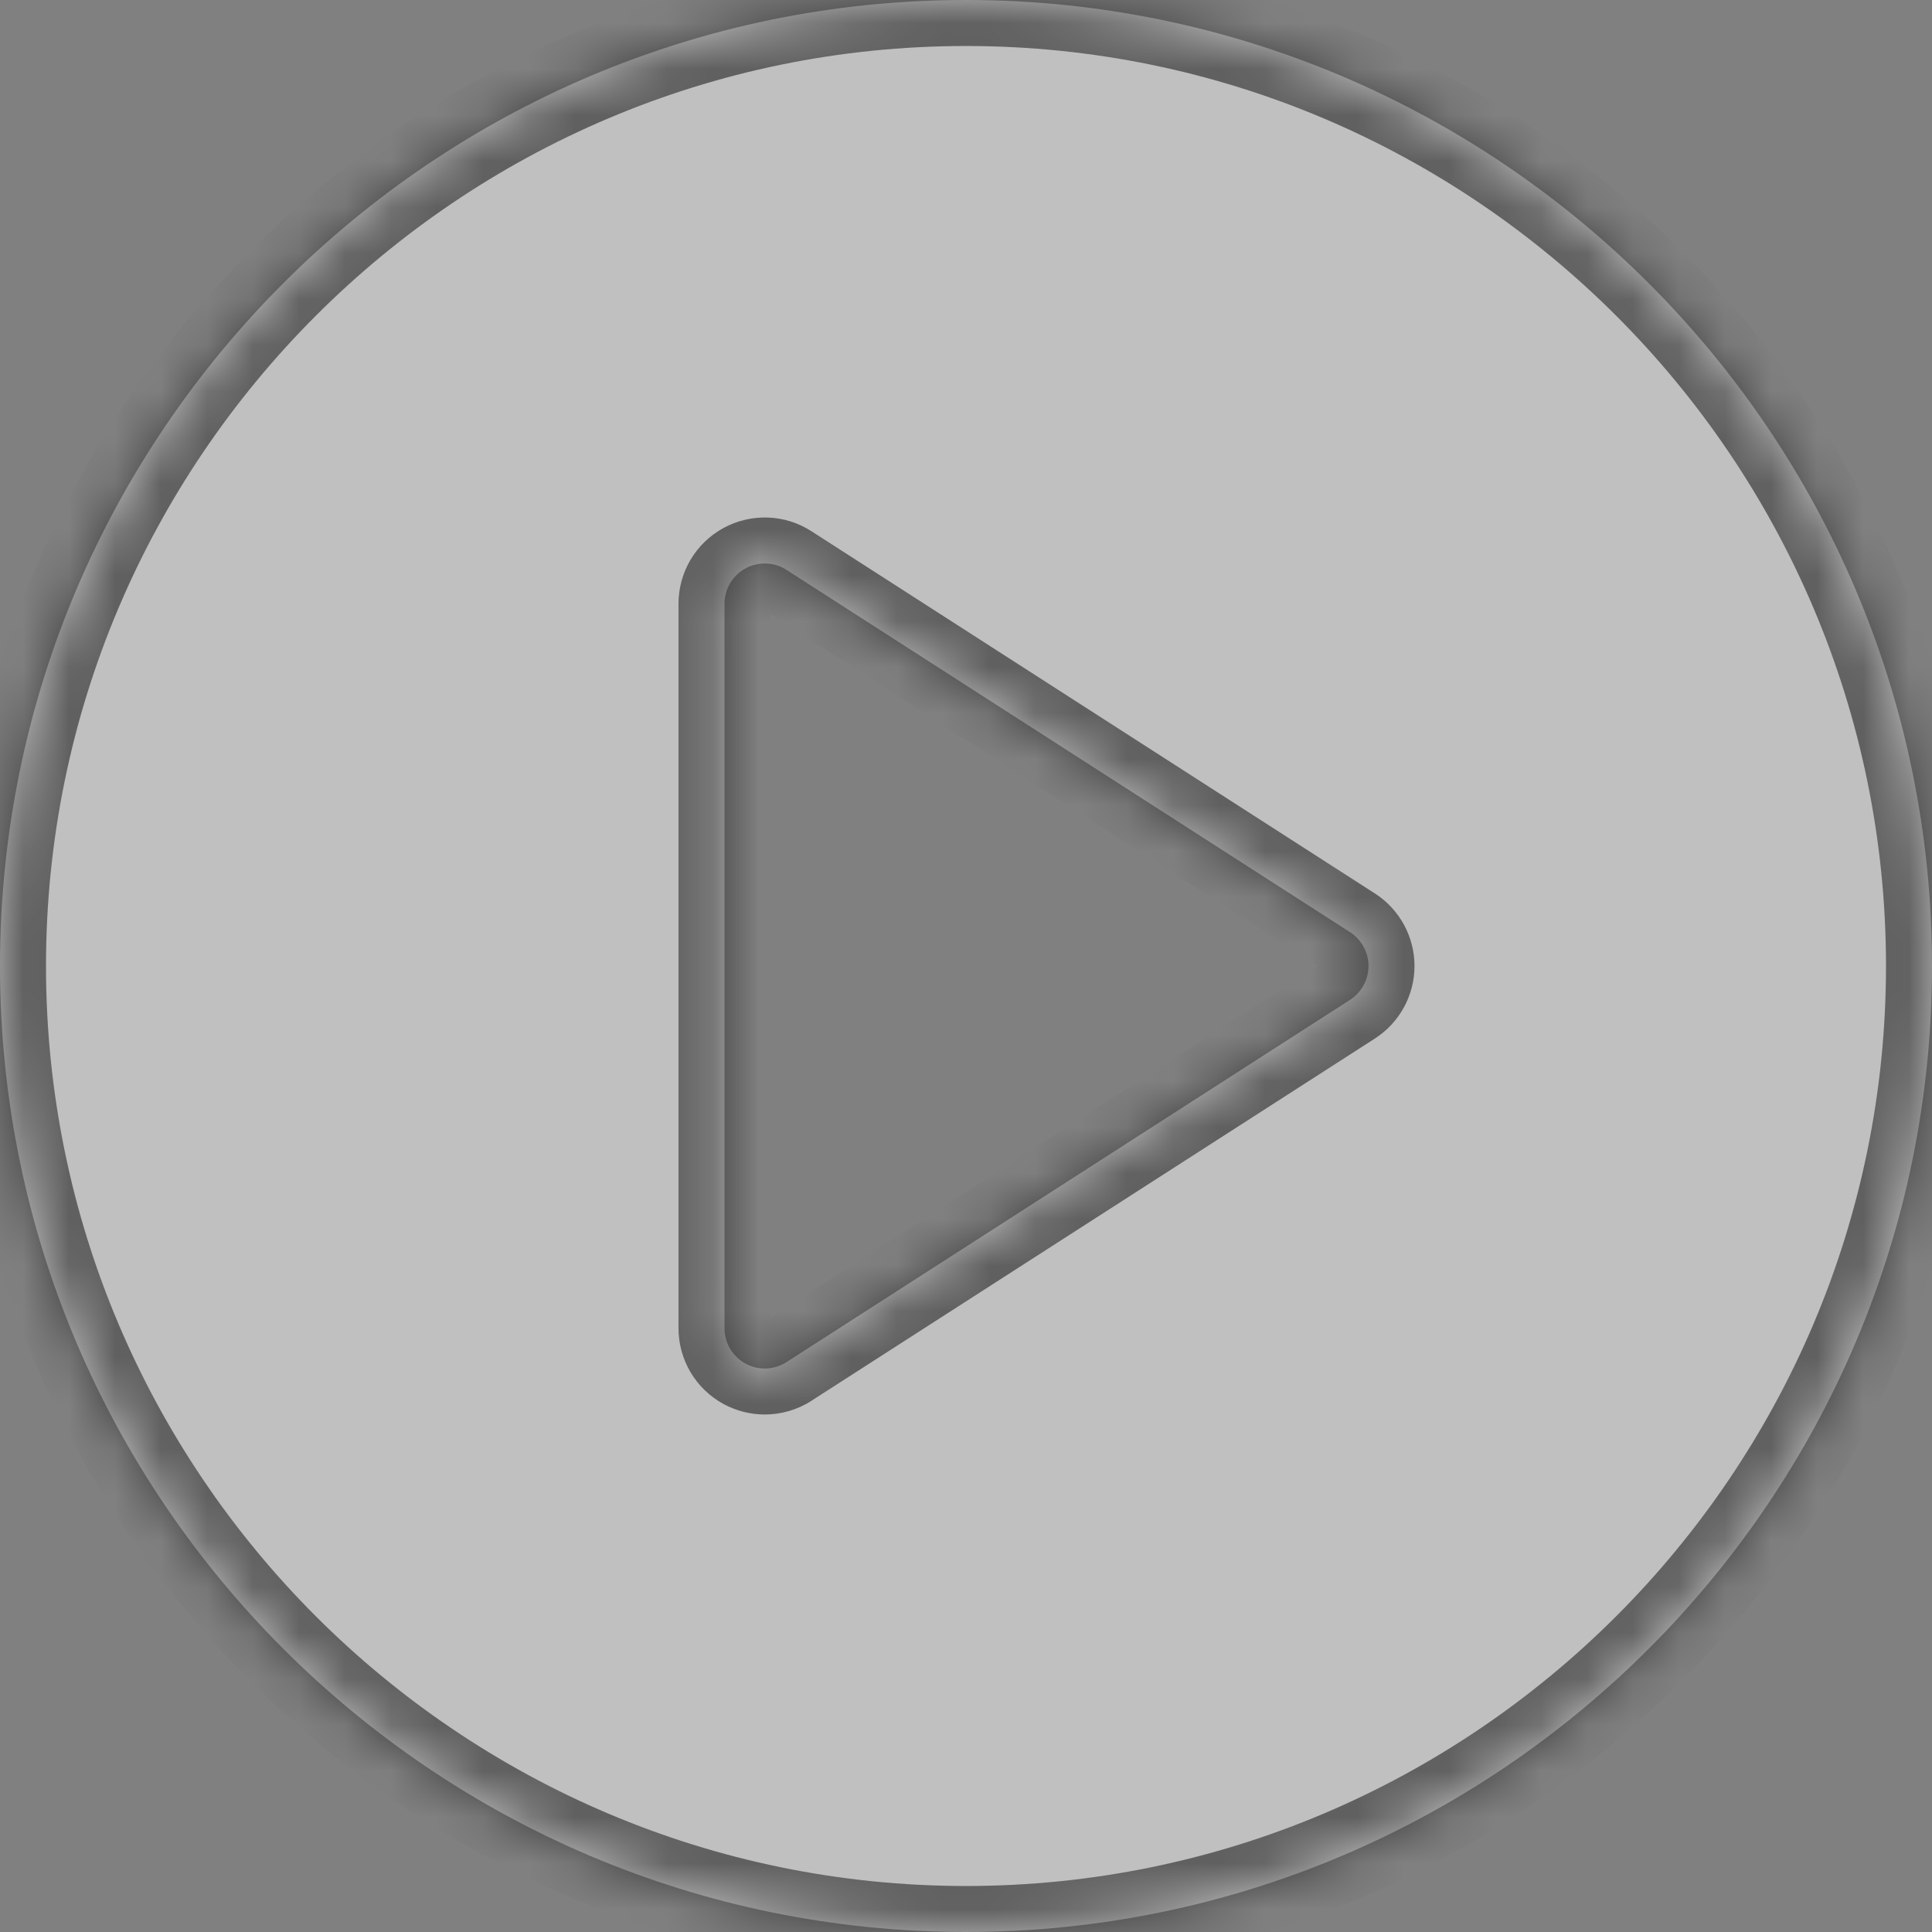
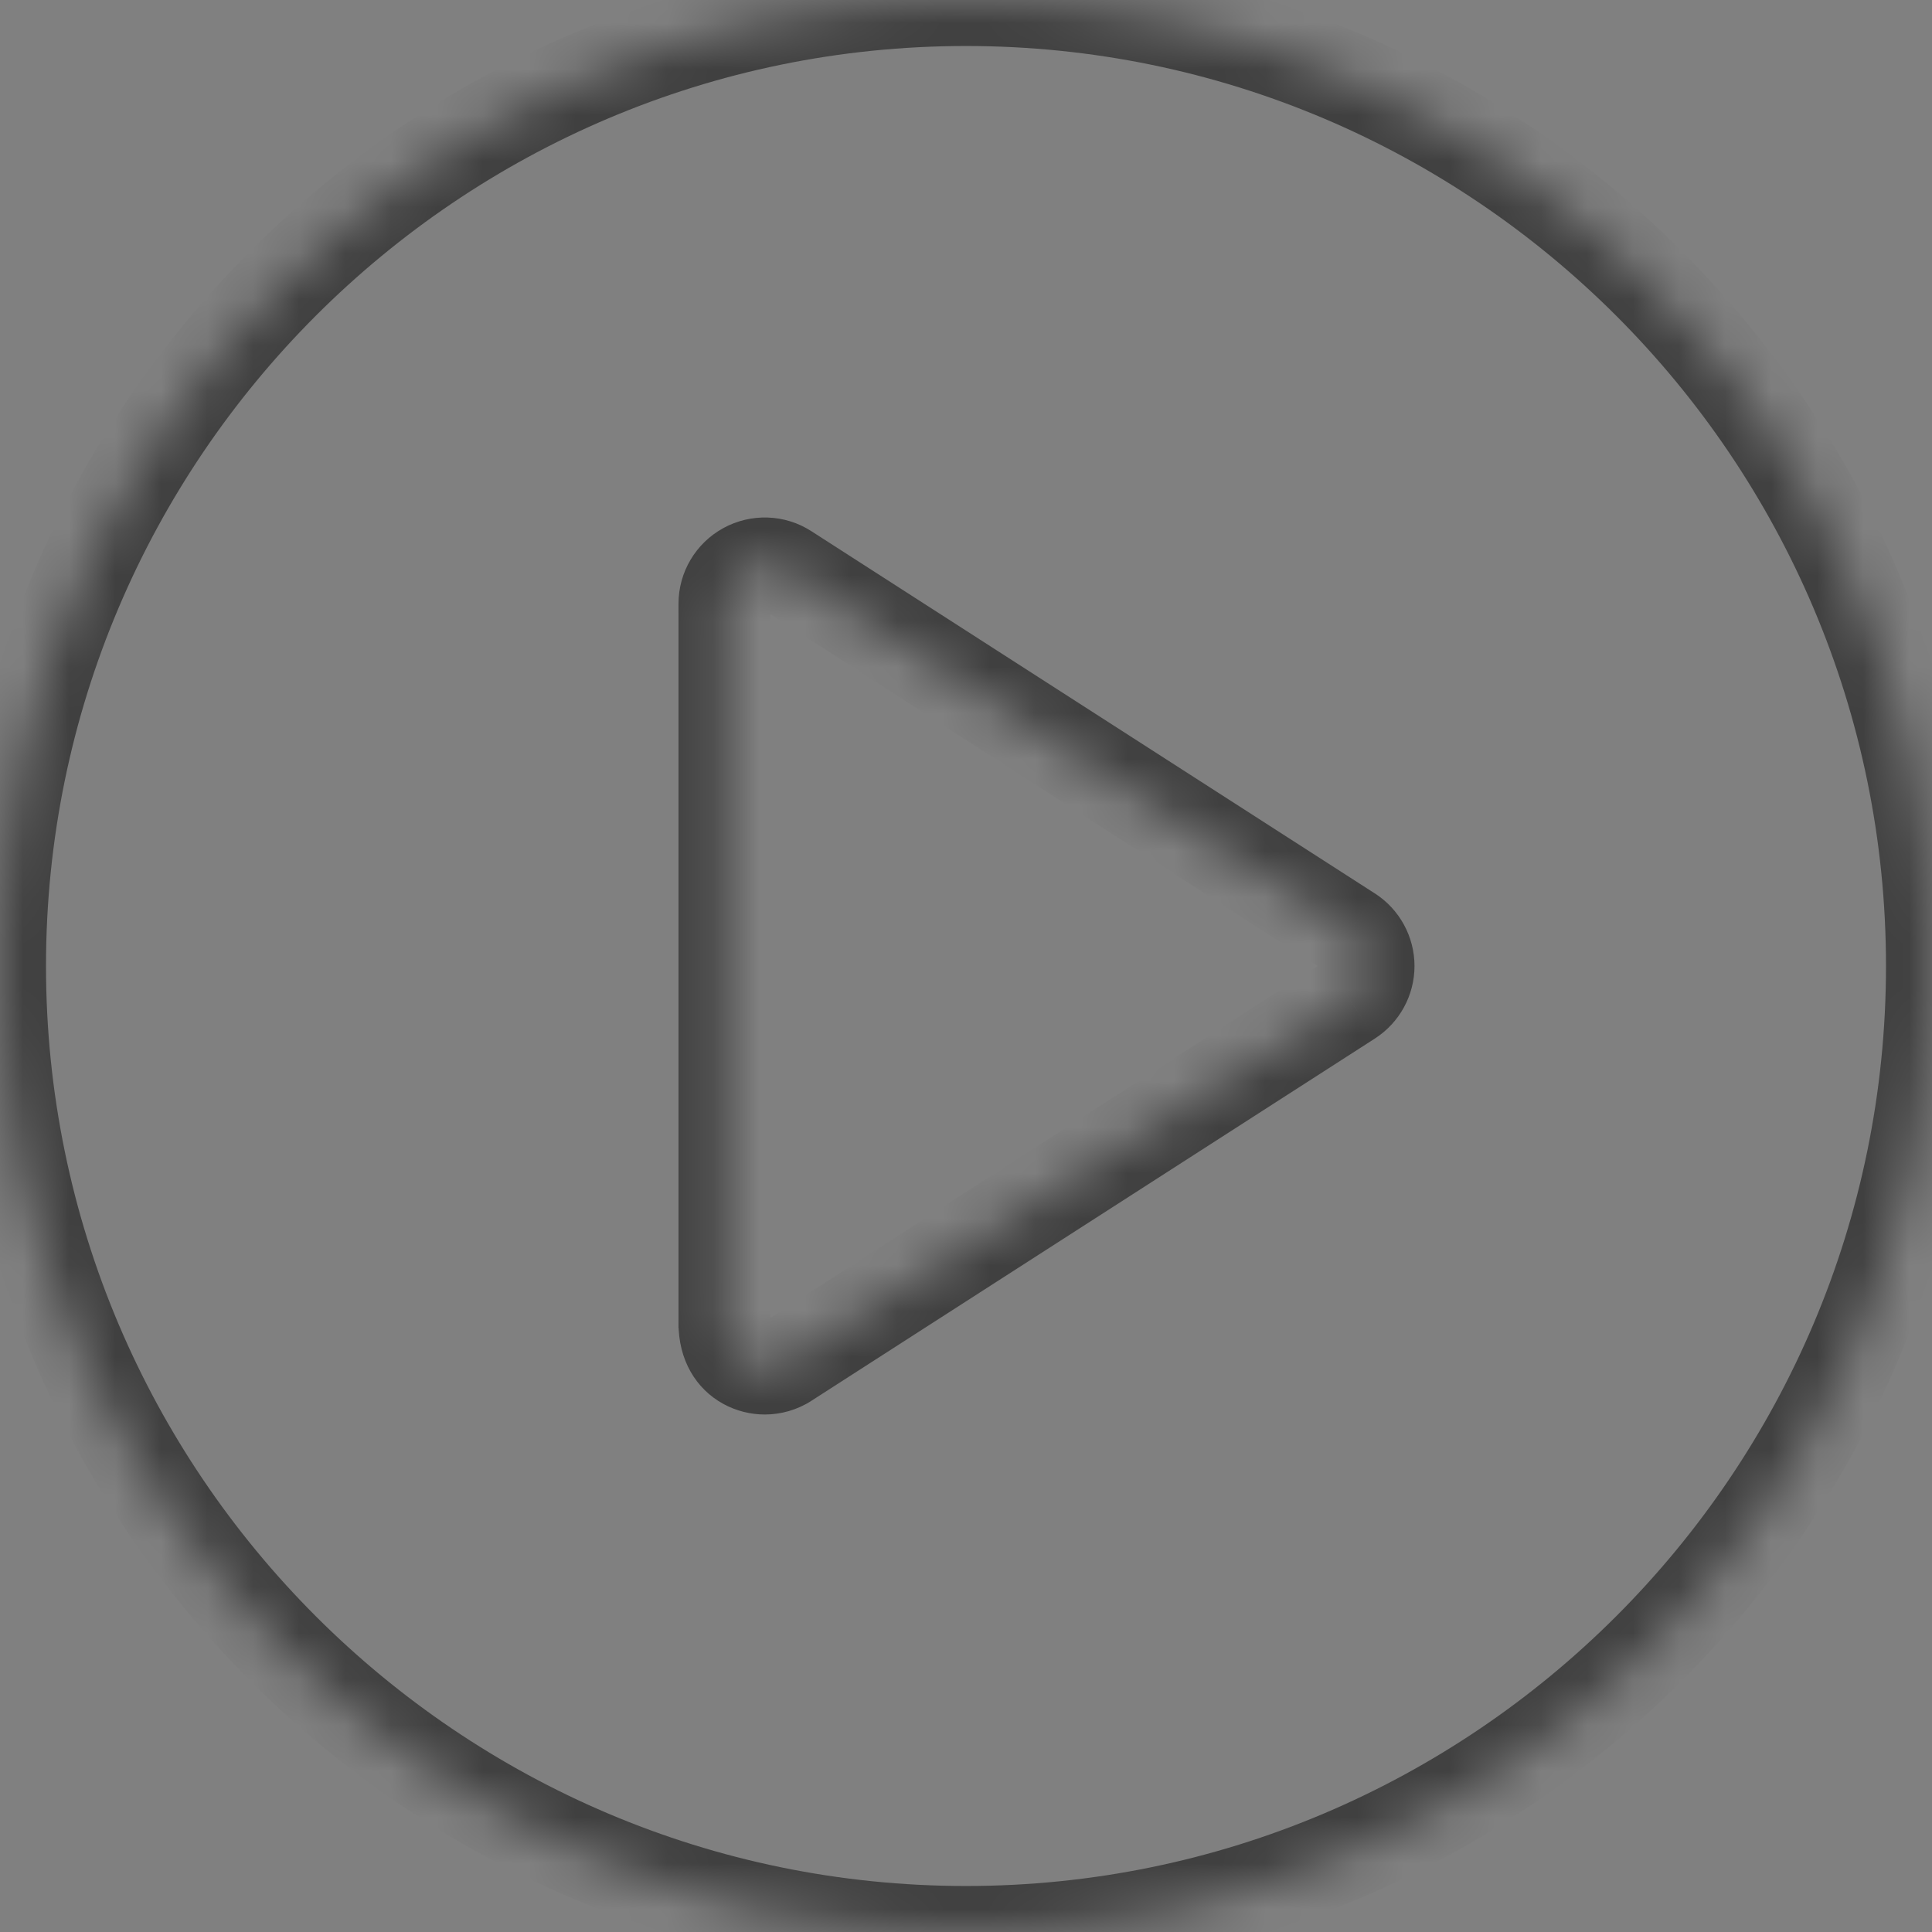
<svg xmlns="http://www.w3.org/2000/svg" width="42" height="42" viewBox="0 0 42 42" fill="none">
  <rect x="0" y="0" width="42" height="42" fill="#808080" stroke="none" />
  <mask id="path-1-inside-1_0_10675" fill="white">
    <path fill-rule="evenodd" clip-rule="evenodd" d="M21 0C9.42 0 0 9.421 0 21C0 32.579 9.42 42 21 42C32.58 42 42 32.579 42 21C42 9.421 32.58 0 21 0ZM29.348 21.736L17.098 29.611C16.955 29.704 16.789 29.75 16.625 29.75C16.482 29.75 16.336 29.714 16.206 29.643C15.924 29.489 15.75 29.195 15.75 28.875V13.125C15.75 12.805 15.924 12.511 16.206 12.357C16.483 12.205 16.83 12.214 17.098 12.389L29.348 20.264C29.598 20.425 29.75 20.703 29.75 21C29.75 21.297 29.598 21.575 29.348 21.736Z" />
  </mask>
-   <path fill-rule="evenodd" clip-rule="evenodd" d="M21 0C9.42 0 0 9.421 0 21C0 32.579 9.42 42 21 42C32.58 42 42 32.579 42 21C42 9.421 32.58 0 21 0ZM29.348 21.736L17.098 29.611C16.955 29.704 16.789 29.75 16.625 29.75C16.482 29.75 16.336 29.714 16.206 29.643C15.924 29.489 15.75 29.195 15.75 28.875V13.125C15.75 12.805 15.924 12.511 16.206 12.357C16.483 12.205 16.83 12.214 17.098 12.389L29.348 20.264C29.598 20.425 29.75 20.703 29.75 21C29.75 21.297 29.598 21.575 29.348 21.736Z" fill="white" fill-opacity="0.5" />
-   <path d="M29.348 21.736L29.889 22.577L29.89 22.576L29.348 21.736ZM17.098 29.611L16.558 28.77L16.554 28.772L17.098 29.611ZM16.206 29.643L16.685 28.765L16.685 28.765L16.206 29.643ZM16.206 12.357L16.685 13.235L16.688 13.233L16.206 12.357ZM17.098 12.389L16.552 13.227L16.558 13.23L17.098 12.389ZM29.348 20.264L29.89 19.423L29.889 19.423L29.348 20.264ZM21 -1C8.868 -1 -1 8.869 -1 21H1C1 9.973 9.972 1 21 1V-1ZM-1 21C-1 33.132 8.868 43 21 43V41C9.972 41 1 32.027 1 21H-1ZM21 43C33.132 43 43 33.132 43 21H41C41 32.027 32.028 41 21 41V43ZM43 21C43 8.869 33.132 -1 21 -1V1C32.028 1 41 9.973 41 21H43ZM28.808 20.895L16.558 28.77L17.639 30.452L29.889 22.577L28.808 20.895ZM16.554 28.772C16.579 28.756 16.603 28.75 16.625 28.75V30.75C16.975 30.75 17.331 30.652 17.643 30.45L16.554 28.772ZM16.625 28.75C16.646 28.75 16.666 28.755 16.685 28.765L15.727 30.521C16.006 30.673 16.317 30.75 16.625 30.75V28.75ZM16.685 28.765C16.724 28.787 16.75 28.829 16.75 28.875H14.75C14.75 29.561 15.124 30.192 15.727 30.521L16.685 28.765ZM16.75 28.875V13.125H14.75V28.875H16.75ZM16.75 13.125C16.75 13.171 16.724 13.213 16.685 13.235L15.727 11.479C15.124 11.808 14.75 12.439 14.75 13.125H16.75ZM16.688 13.233C16.664 13.246 16.642 13.25 16.622 13.25C16.602 13.249 16.576 13.243 16.552 13.227L17.645 11.552C17.062 11.171 16.32 11.154 15.725 11.48L16.688 13.233ZM16.558 13.23L28.808 21.105L29.889 19.423L17.639 11.548L16.558 13.23ZM28.807 21.105C28.771 21.082 28.75 21.044 28.75 21H30.75C30.75 20.362 30.424 19.768 29.89 19.423L28.807 21.105ZM28.75 21C28.75 20.956 28.772 20.918 28.807 20.895L29.89 22.576C30.424 22.232 30.75 21.639 30.75 21H28.75Z" fill="black" fill-opacity="0.5" mask="url(#path-1-inside-1_0_10675)" />
+   <path d="M29.348 21.736L29.889 22.577L29.89 22.576L29.348 21.736ZM17.098 29.611L16.558 28.77L16.554 28.772L17.098 29.611ZM16.206 29.643L16.685 28.765L16.685 28.765L16.206 29.643ZM16.206 12.357L16.685 13.235L16.688 13.233L16.206 12.357ZM17.098 12.389L16.552 13.227L16.558 13.23L17.098 12.389ZM29.348 20.264L29.89 19.423L29.889 19.423L29.348 20.264ZM21 -1C8.868 -1 -1 8.869 -1 21H1C1 9.973 9.972 1 21 1V-1ZM-1 21C-1 33.132 8.868 43 21 43V41C9.972 41 1 32.027 1 21H-1ZM21 43C33.132 43 43 33.132 43 21H41C41 32.027 32.028 41 21 41V43ZM43 21C43 8.869 33.132 -1 21 -1V1C32.028 1 41 9.973 41 21H43ZM28.808 20.895L16.558 28.77L17.639 30.452L29.889 22.577L28.808 20.895ZM16.554 28.772C16.579 28.756 16.603 28.75 16.625 28.75V30.75C16.975 30.75 17.331 30.652 17.643 30.45L16.554 28.772ZM16.625 28.75C16.646 28.75 16.666 28.755 16.685 28.765L15.727 30.521C16.006 30.673 16.317 30.75 16.625 30.75V28.75ZM16.685 28.765H14.75C14.75 29.561 15.124 30.192 15.727 30.521L16.685 28.765ZM16.75 28.875V13.125H14.75V28.875H16.75ZM16.75 13.125C16.75 13.171 16.724 13.213 16.685 13.235L15.727 11.479C15.124 11.808 14.75 12.439 14.75 13.125H16.75ZM16.688 13.233C16.664 13.246 16.642 13.25 16.622 13.25C16.602 13.249 16.576 13.243 16.552 13.227L17.645 11.552C17.062 11.171 16.32 11.154 15.725 11.48L16.688 13.233ZM16.558 13.23L28.808 21.105L29.889 19.423L17.639 11.548L16.558 13.23ZM28.807 21.105C28.771 21.082 28.75 21.044 28.75 21H30.75C30.75 20.362 30.424 19.768 29.89 19.423L28.807 21.105ZM28.75 21C28.75 20.956 28.772 20.918 28.807 20.895L29.89 22.576C30.424 22.232 30.75 21.639 30.75 21H28.75Z" fill="black" fill-opacity="0.5" mask="url(#path-1-inside-1_0_10675)" />
</svg>